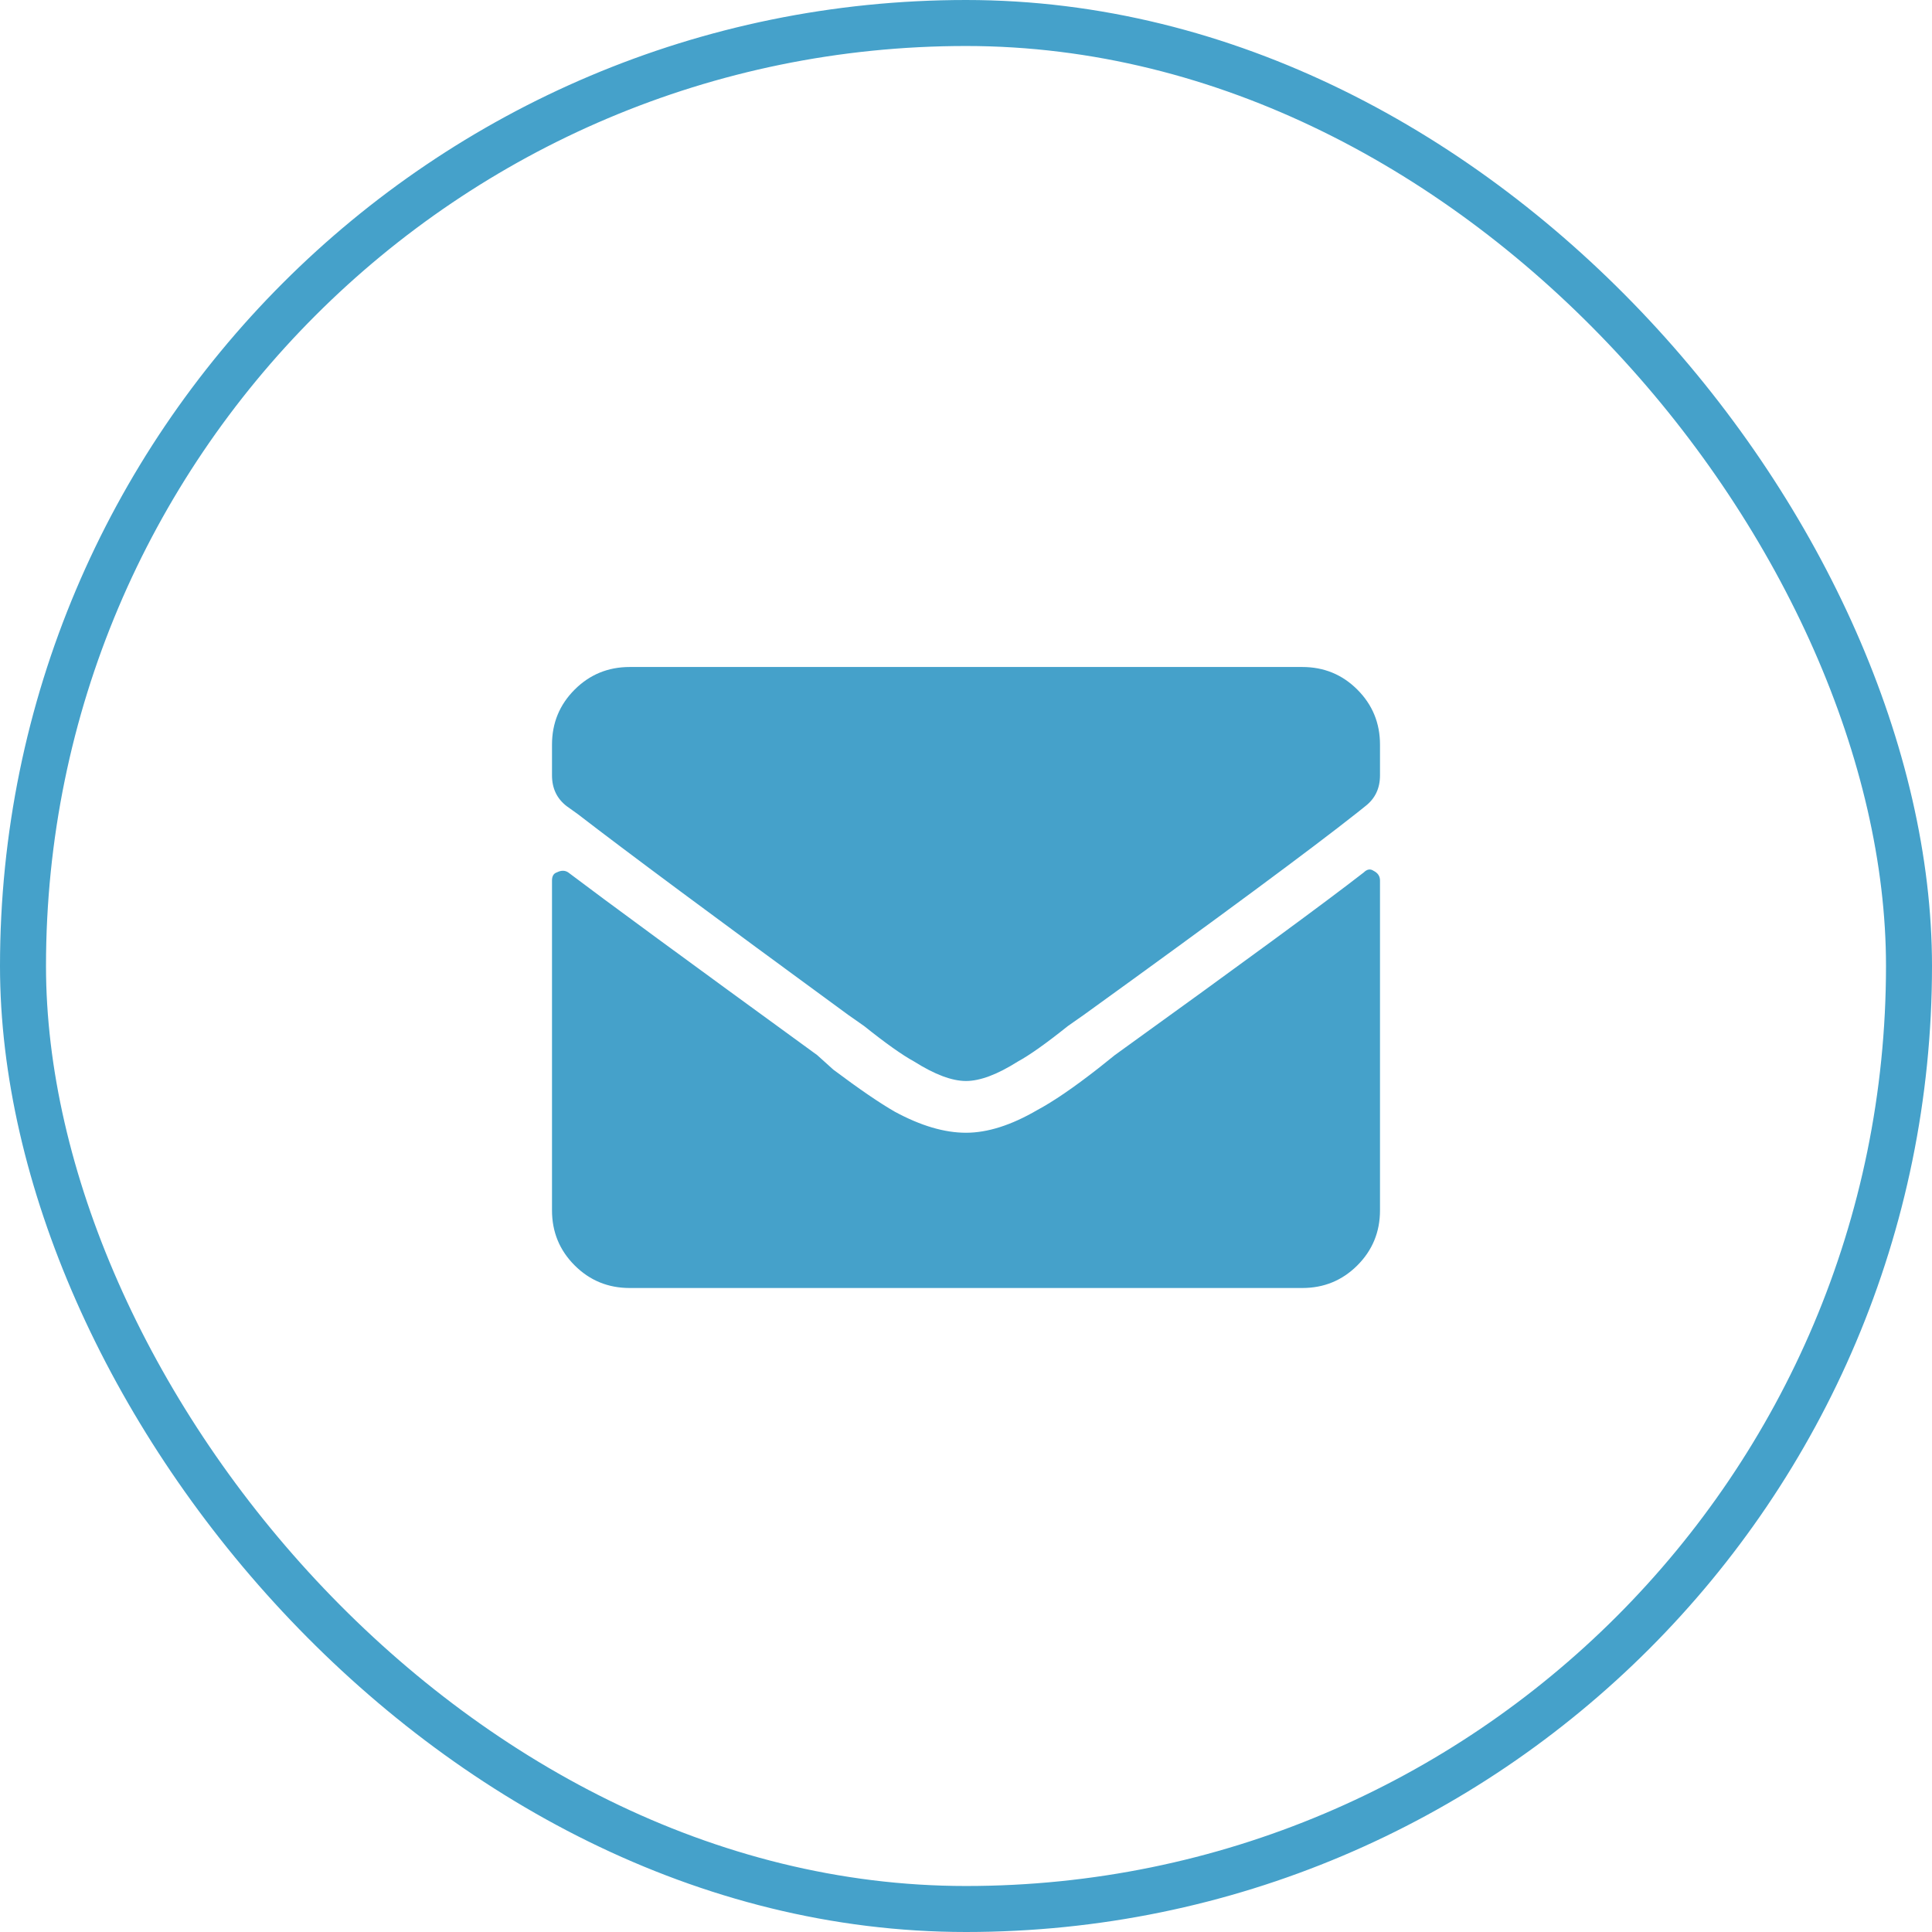
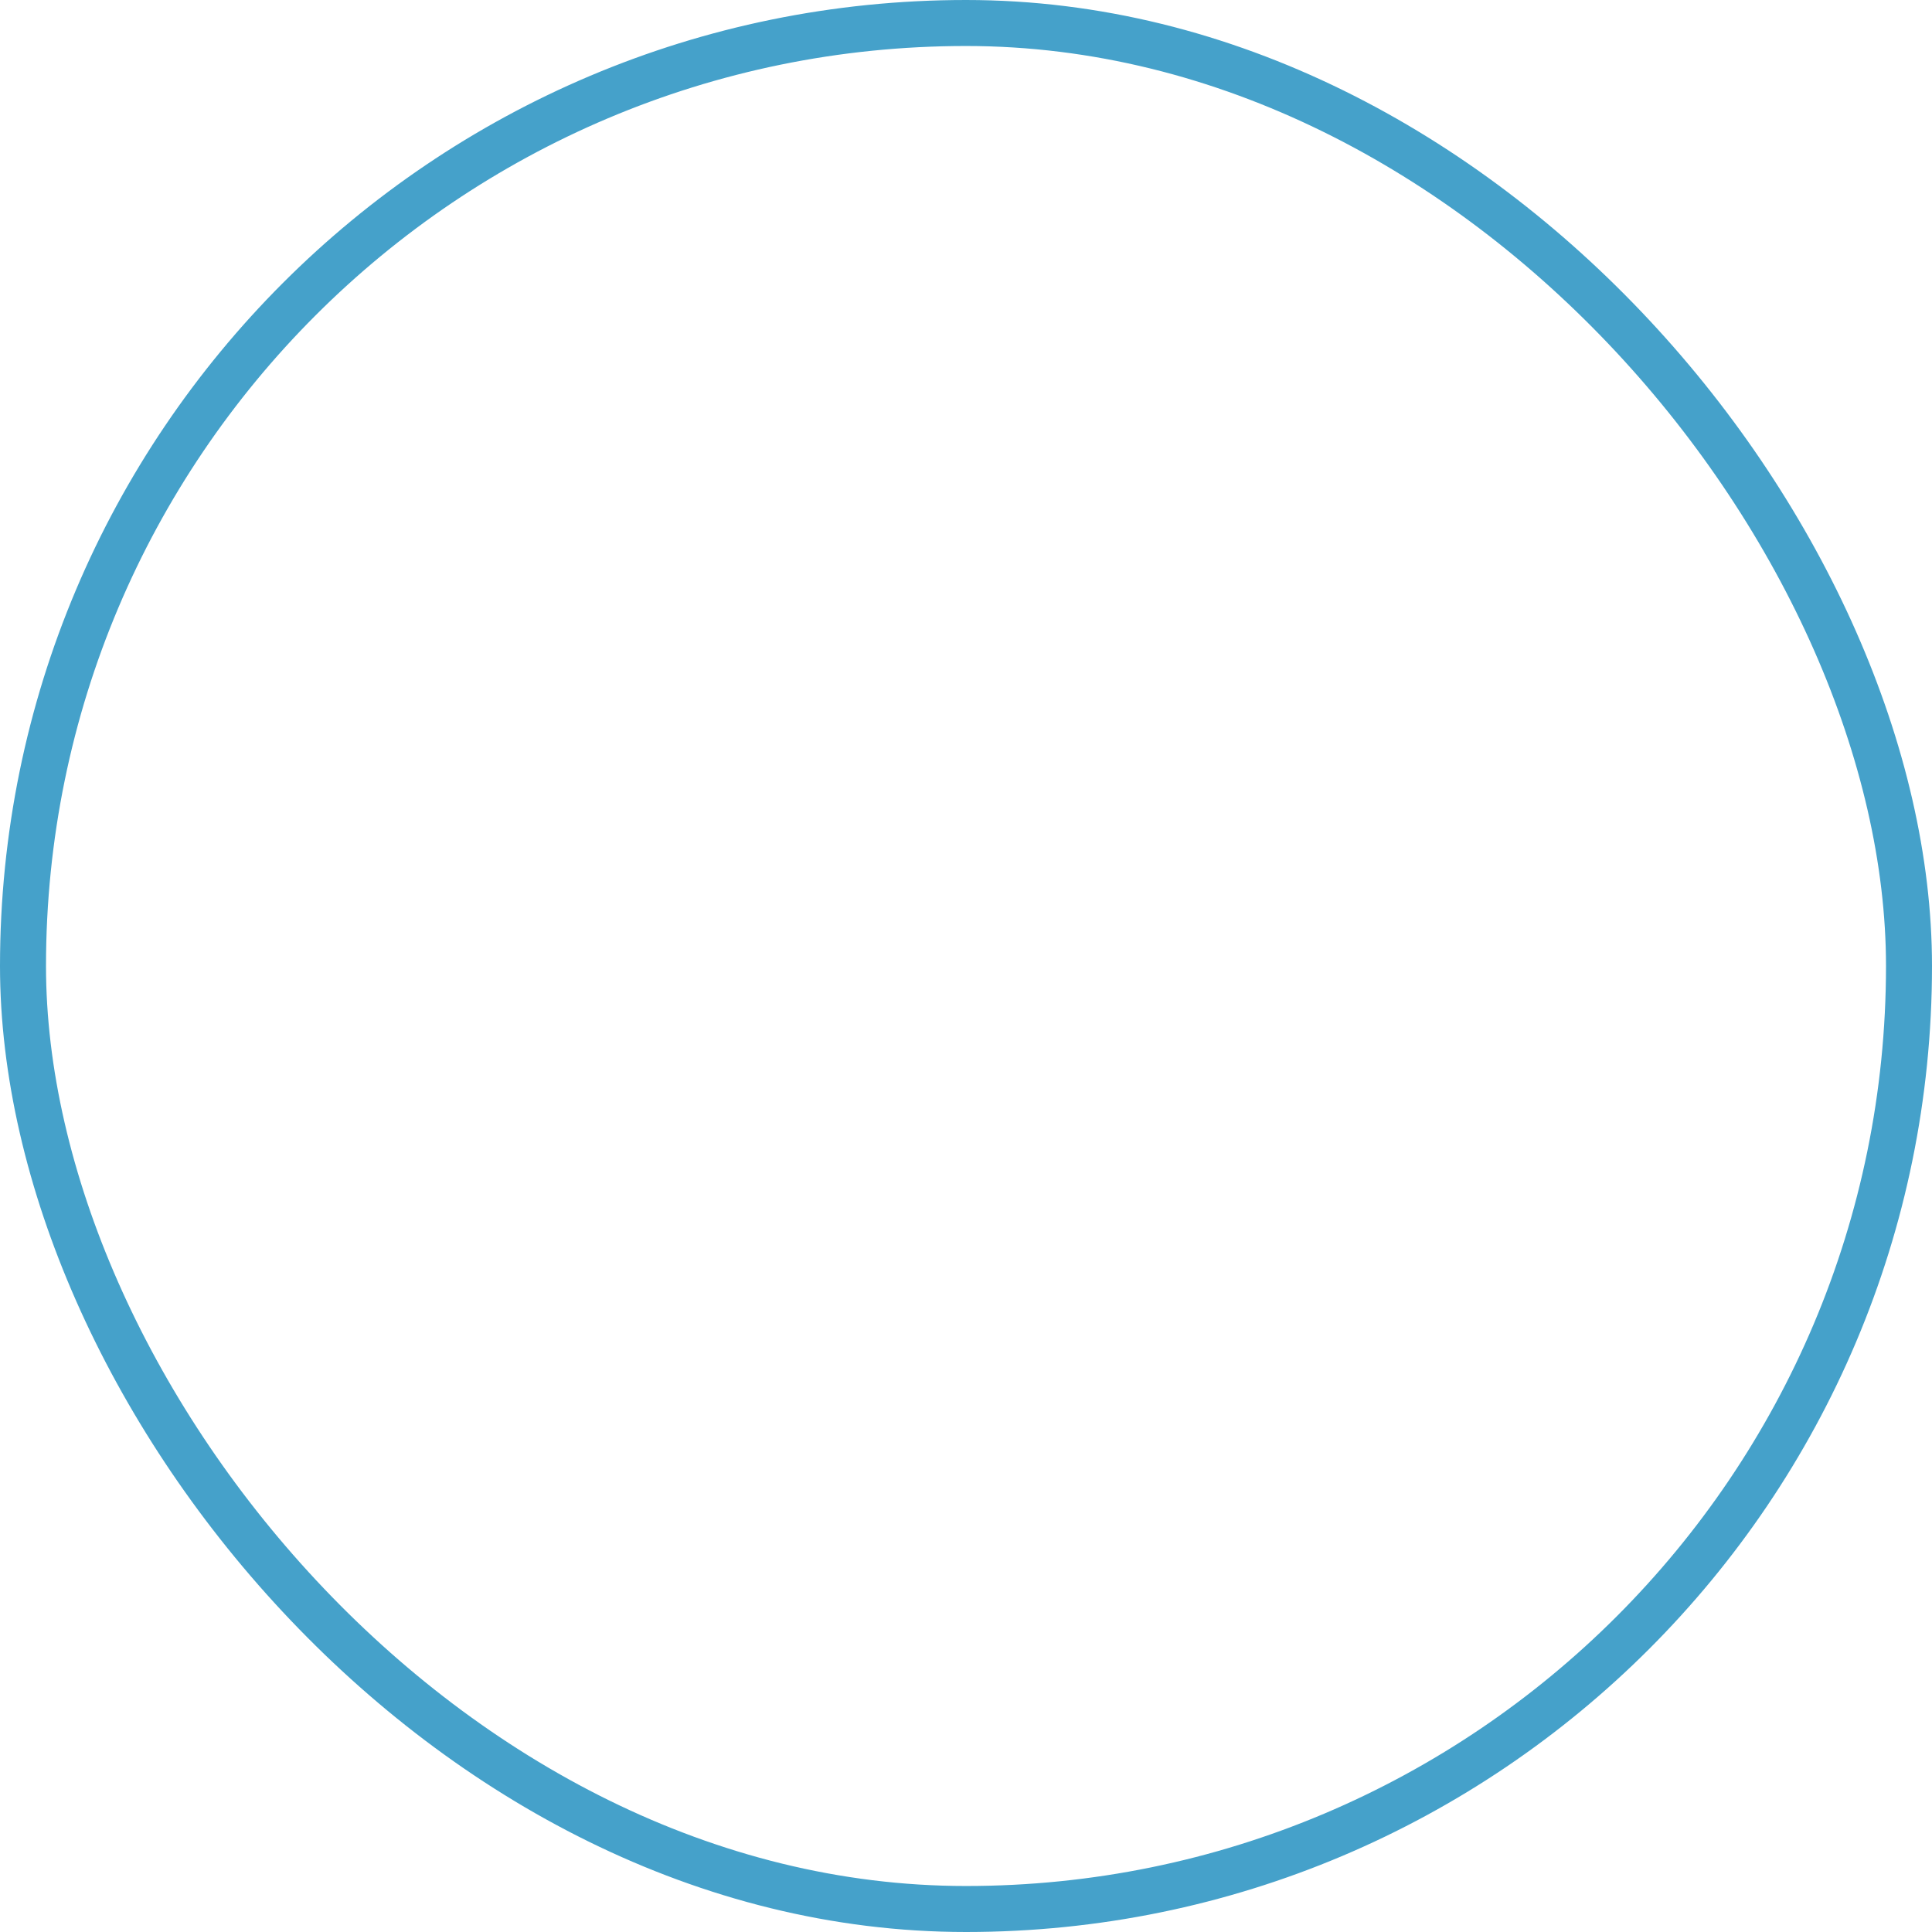
<svg xmlns="http://www.w3.org/2000/svg" width="42" height="42" viewBox="0 0 42 42" fill="none">
  <rect x="0.5" y="0.5" width="41" height="41" rx="20.5" stroke="#45A1CA" />
-   <path d="M29.648 18.965C29.719 18.895 29.789 18.883 29.859 18.93C29.953 18.977 30 19.047 30 19.141V26.312C30 26.781 29.836 27.18 29.508 27.508C29.18 27.836 28.781 28 28.312 28H13.688C13.219 28 12.82 27.836 12.492 27.508C12.164 27.18 12 26.781 12 26.312V19.141C12 19.047 12.035 18.988 12.105 18.965C12.199 18.918 12.281 18.918 12.352 18.965C13.125 19.551 14.93 20.875 17.766 22.938L18.117 23.254C18.68 23.676 19.125 23.98 19.453 24.168C20.016 24.473 20.531 24.625 21 24.625C21.469 24.625 21.984 24.461 22.547 24.133C22.898 23.945 23.344 23.641 23.883 23.219L24.234 22.938C27 20.945 28.805 19.621 29.648 18.965ZM21 23.5C21.305 23.5 21.68 23.359 22.125 23.078C22.383 22.938 22.746 22.68 23.215 22.305L23.566 22.059C26.52 19.926 28.5 18.461 29.508 17.664L29.684 17.523C29.895 17.359 30 17.137 30 16.855V16.188C30 15.719 29.836 15.32 29.508 14.992C29.18 14.664 28.781 14.5 28.312 14.5H13.688C13.219 14.5 12.82 14.664 12.492 14.992C12.164 15.32 12 15.719 12 16.188V16.855C12 17.137 12.105 17.359 12.316 17.523L12.562 17.699C13.594 18.496 15.551 19.949 18.434 22.059L18.785 22.305C19.254 22.68 19.617 22.938 19.875 23.078C20.32 23.359 20.695 23.5 21 23.5Z" fill="#45A1CA" />
</svg>